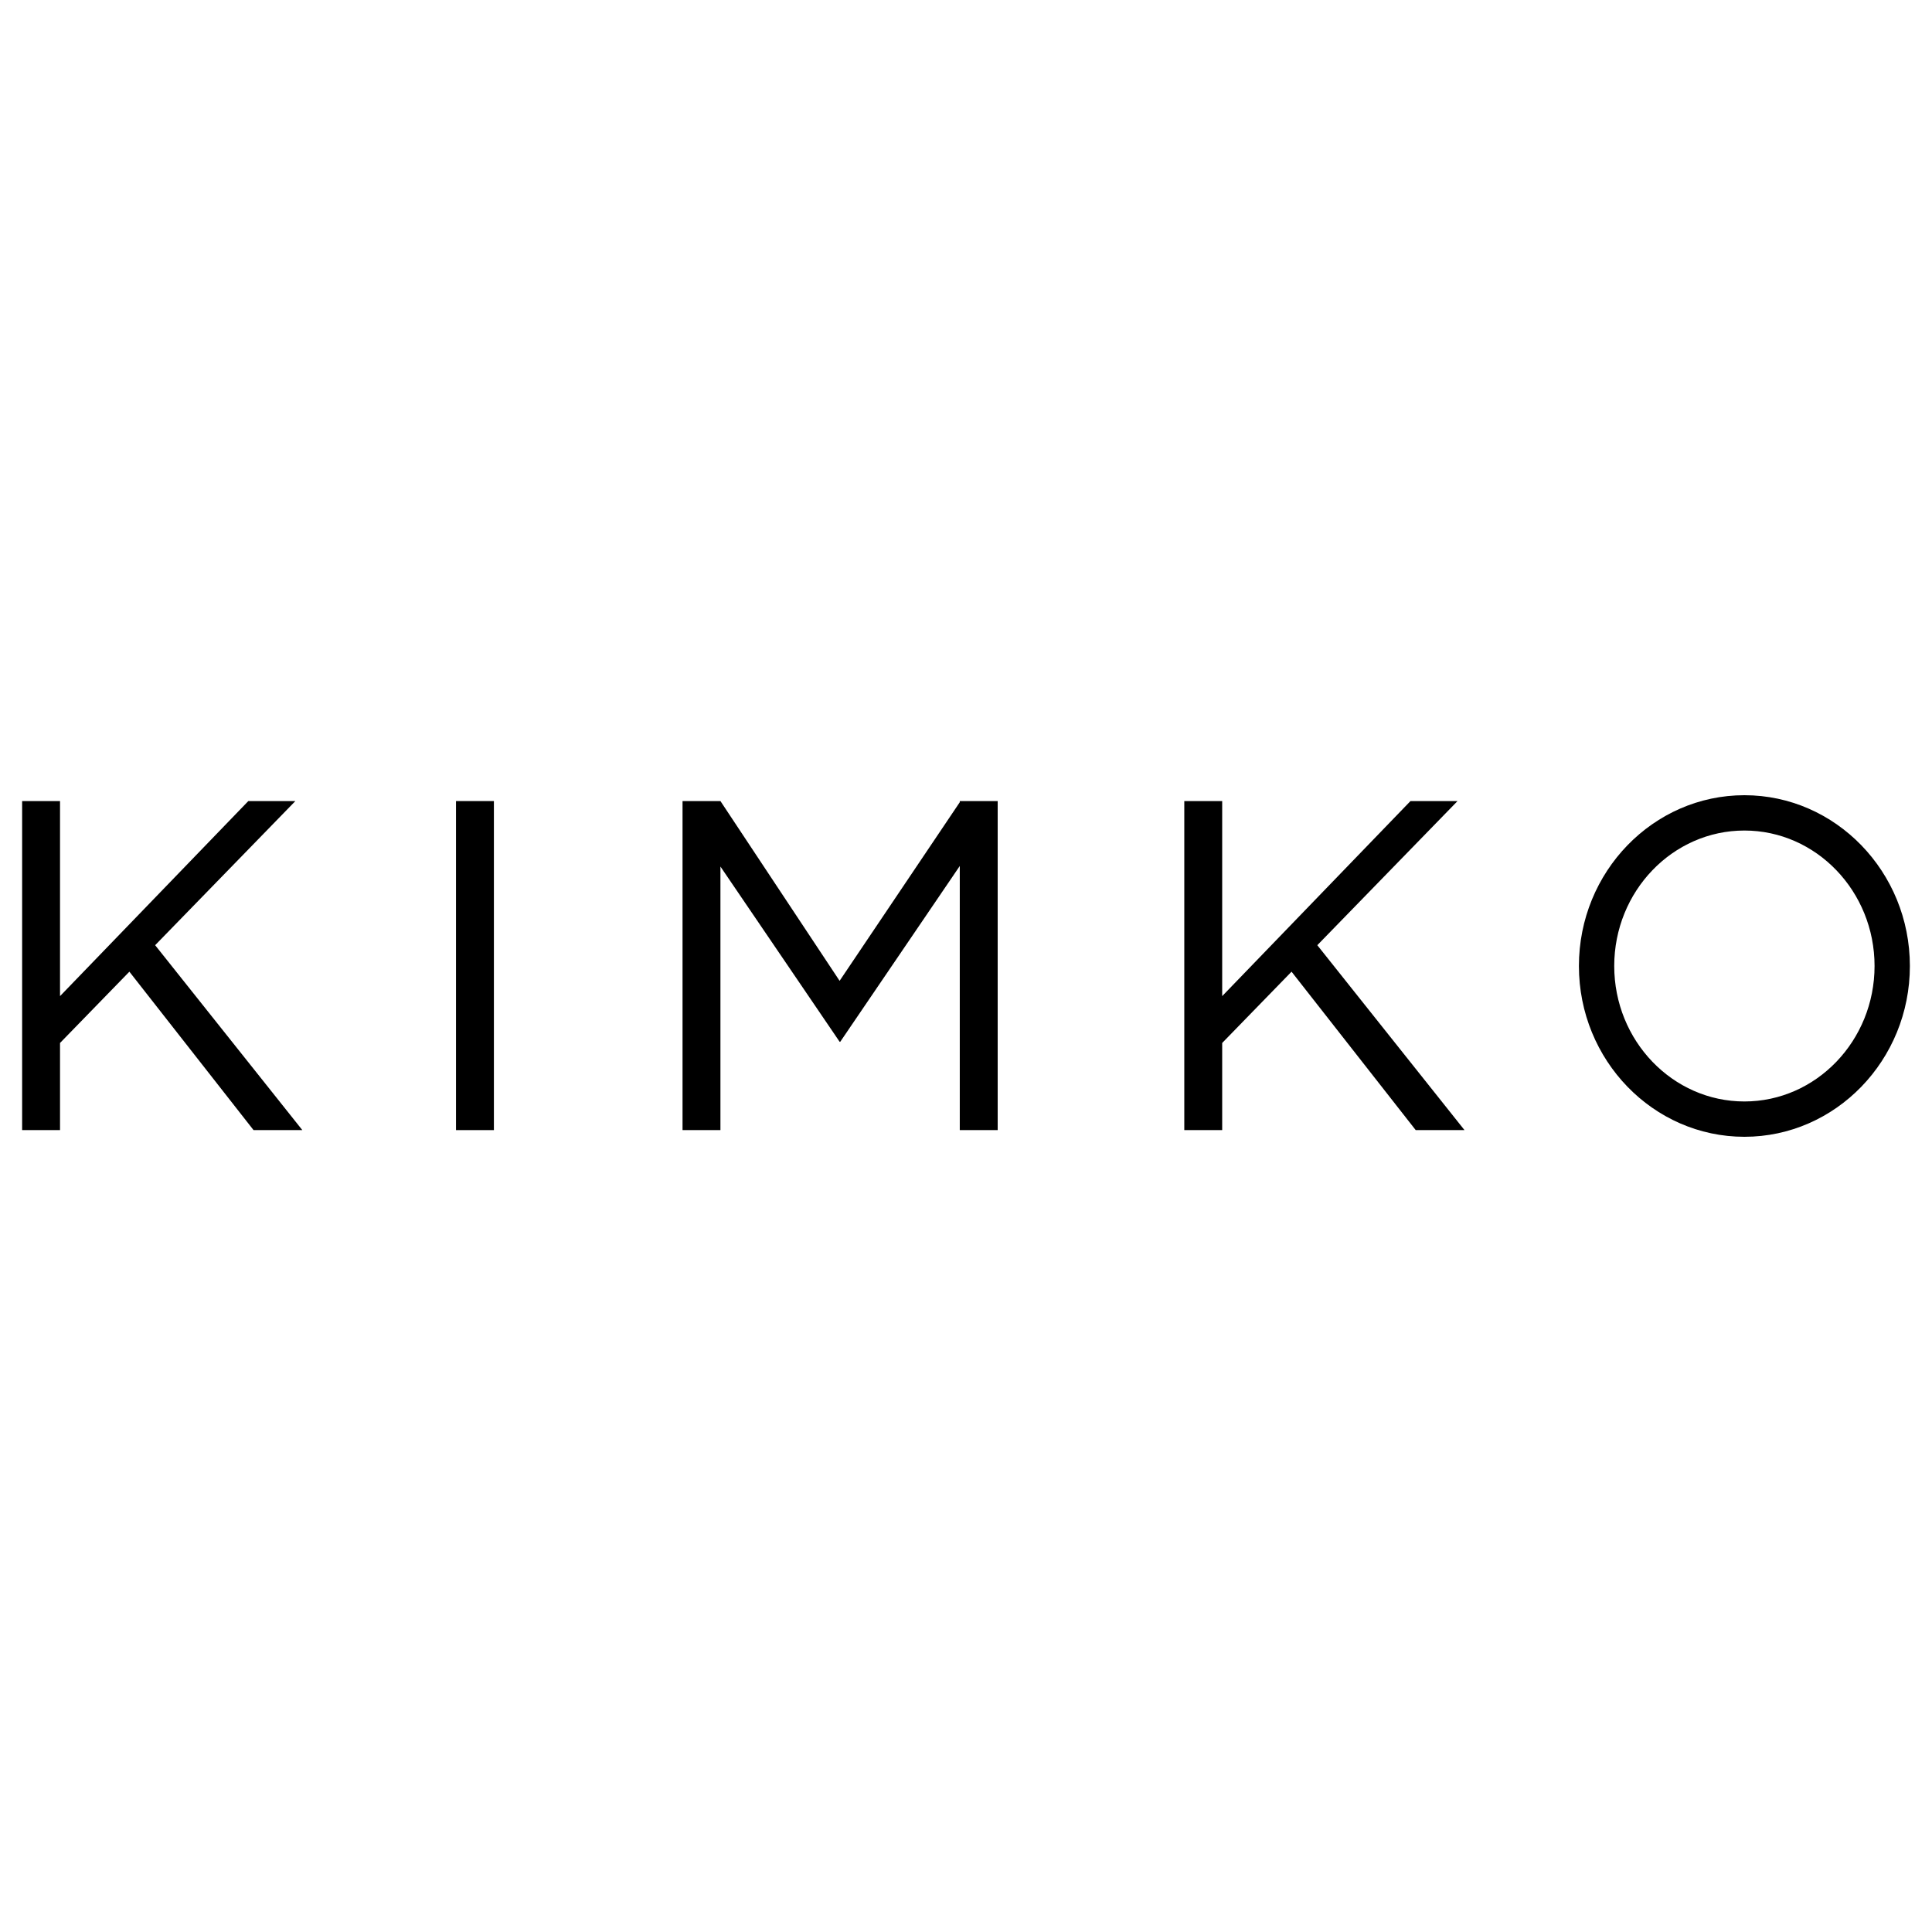
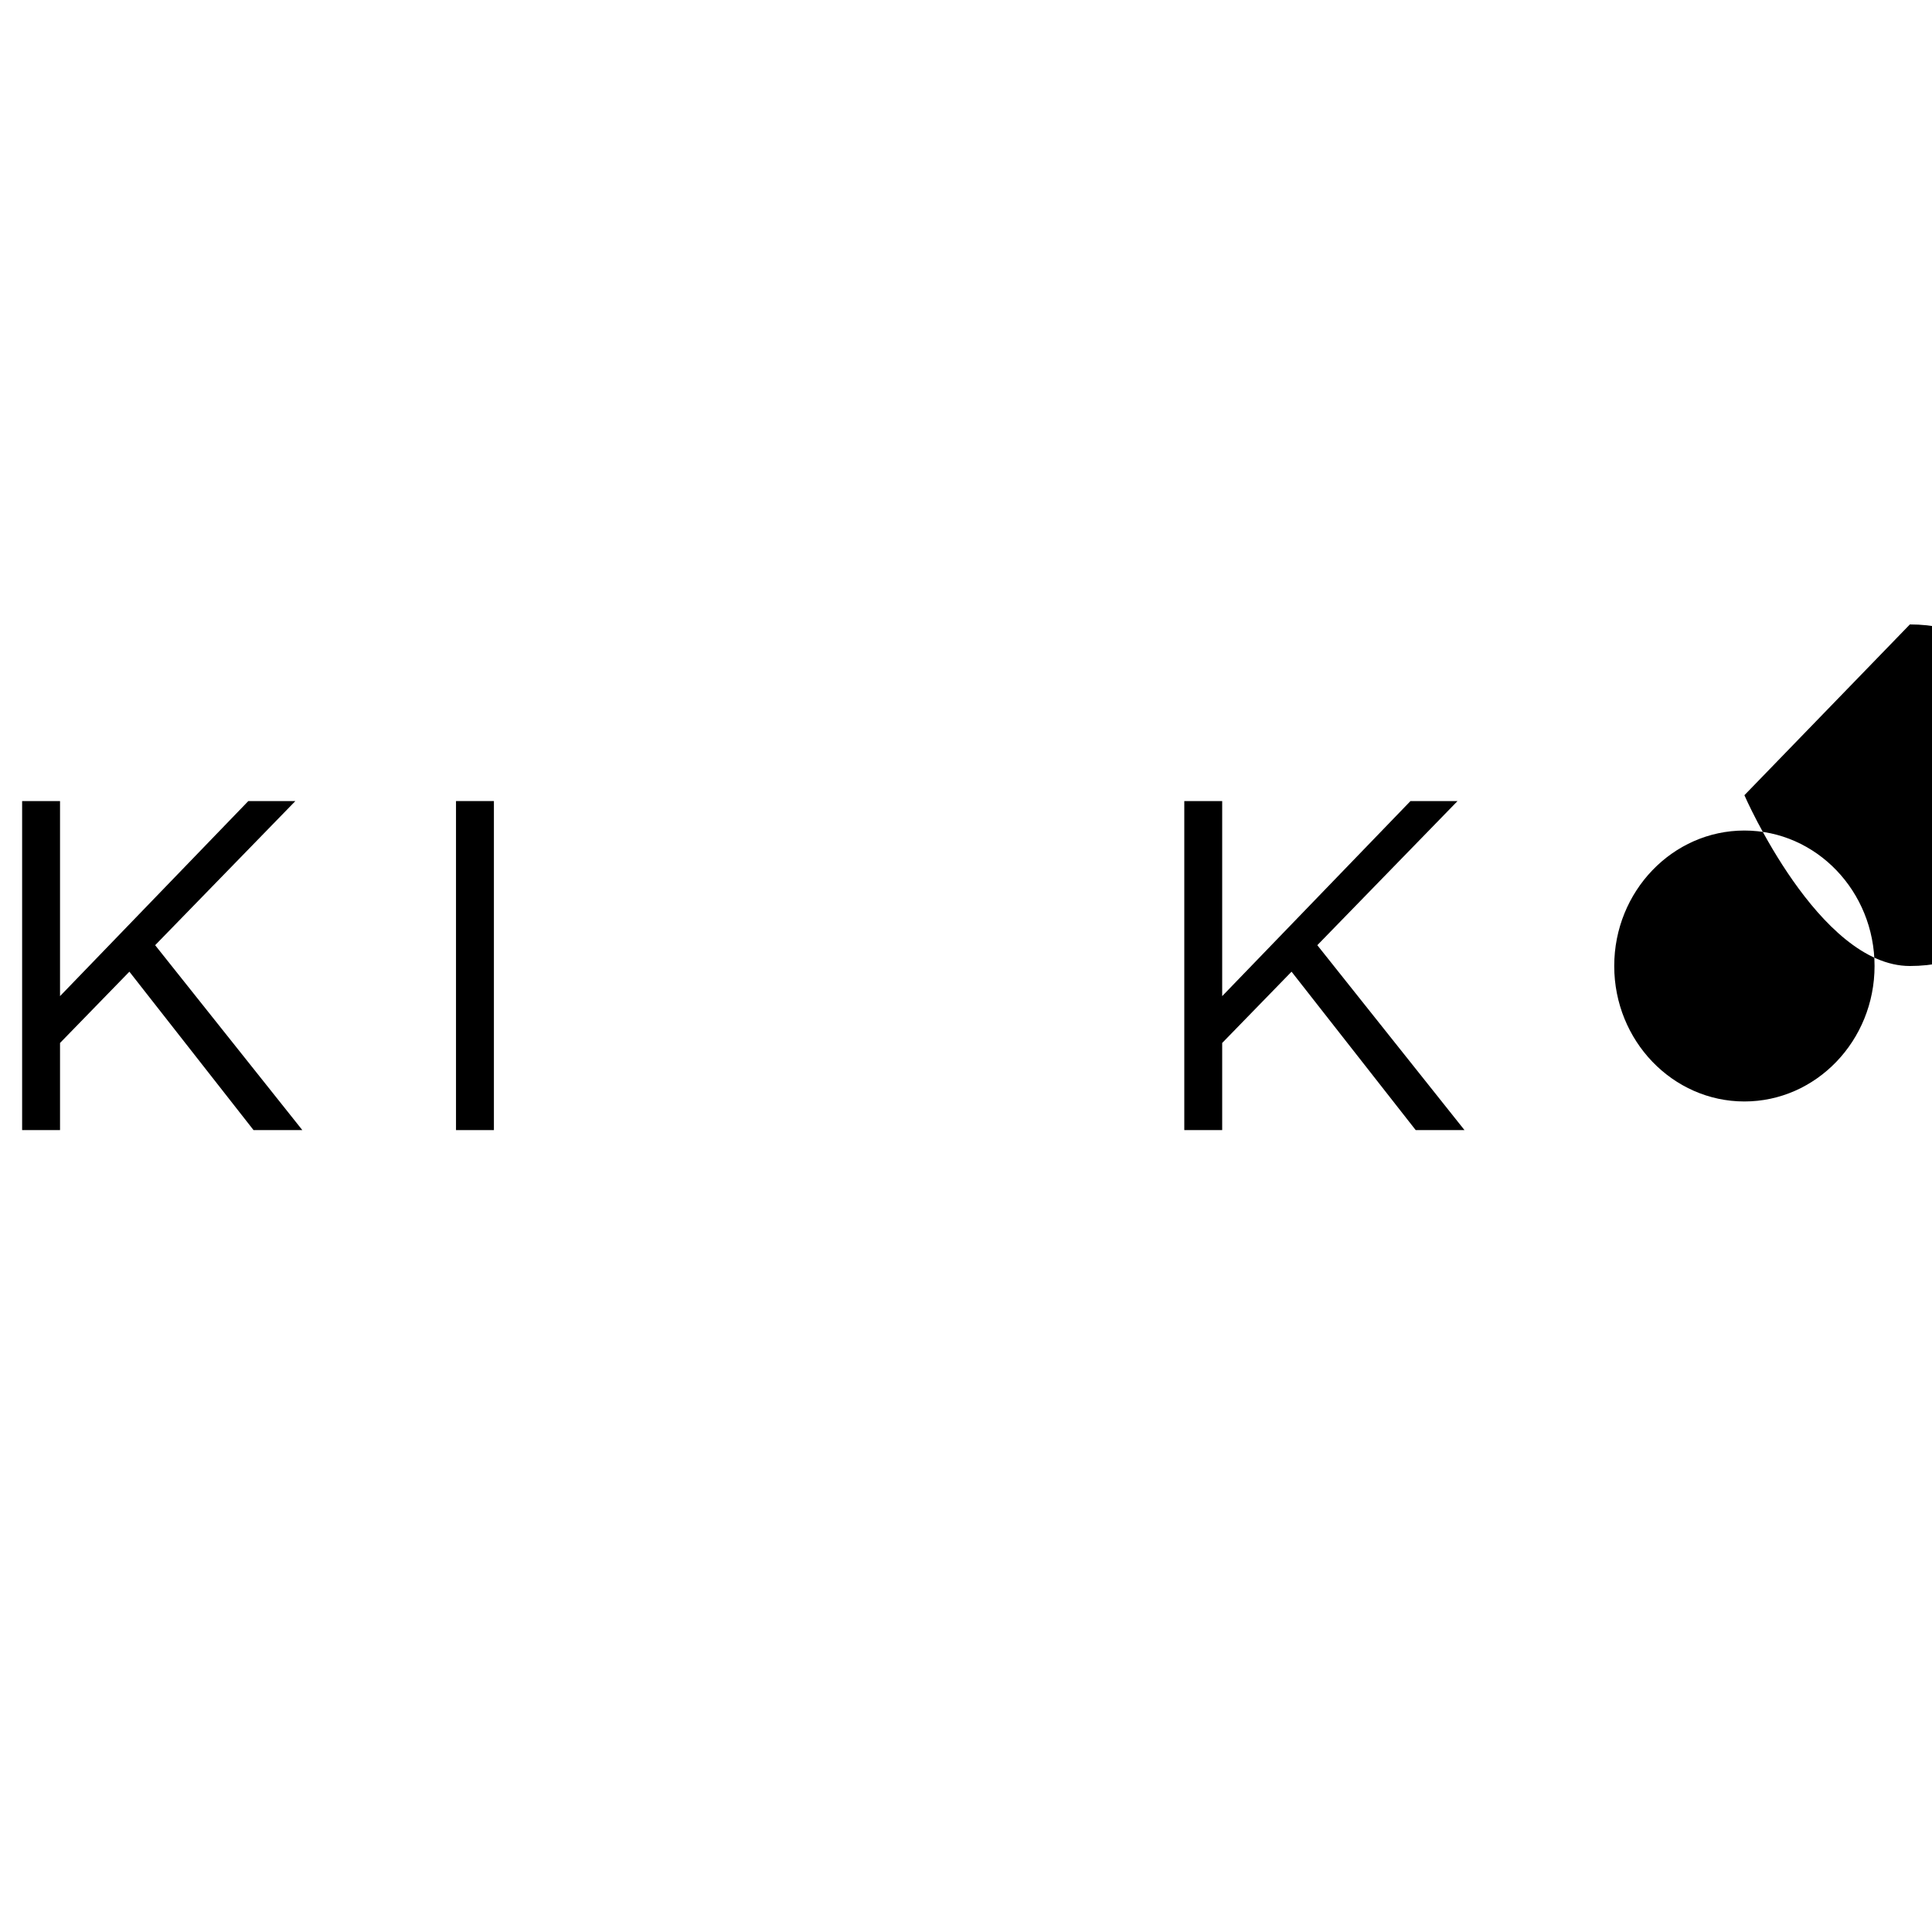
<svg xmlns="http://www.w3.org/2000/svg" viewBox="0 0 3000 3000" data-name="Layer 1" id="Layer_1">
  <rect height="510.93" width="58.85" y="1243.89" x="708.08" />
-   <polygon points="1549.2 1243.89 1549.2 1754.82 1490.34 1754.82 1490.34 1344.7 1304.73 1617.66 1303.77 1617.66 1118.68 1345.57 1118.68 1754.82 1059.84 1754.82 1059.84 1243.89 1118.68 1243.89 1303.74 1523.04 1490.34 1245.7 1490.34 1243.89 1549.2 1243.89" />
  <polygon points="393.71 1754.82 469.47 1754.82 240.91 1467.69 458.65 1243.89 385.6 1243.89 93.21 1546.77 93.21 1243.89 34.36 1243.89 34.36 1754.83 93.21 1754.83 93.21 1619.51 200.9 1508.82 393.71 1754.82" />
  <polygon points="2198.31 1754.82 2274.07 1754.82 2045.51 1467.69 2263.25 1243.89 2190.19 1243.89 1897.81 1546.77 1897.81 1243.89 1838.96 1243.89 1838.96 1754.83 1897.81 1754.83 1897.81 1619.51 2005.5 1508.82 2198.31 1754.82" />
-   <path d="m2708.7,1234.8c-141.69,0-256.97,118.97-256.97,265.2s115.28,265.2,256.97,265.2,256.95-118.97,256.95-265.2-115.27-265.2-256.95-265.2Zm0,475.55c-111.46,0-202.13-94.36-202.13-210.35s90.67-210.35,202.13-210.35,202.1,94.36,202.1,210.35-90.67,210.35-202.1,210.35Z" />
+   <path d="m2708.7,1234.8s115.28,265.2,256.97,265.2,256.95-118.97,256.95-265.2-115.27-265.2-256.95-265.2Zm0,475.55c-111.46,0-202.13-94.36-202.13-210.35s90.67-210.35,202.13-210.35,202.1,94.36,202.1,210.35-90.67,210.35-202.1,210.35Z" />
</svg>